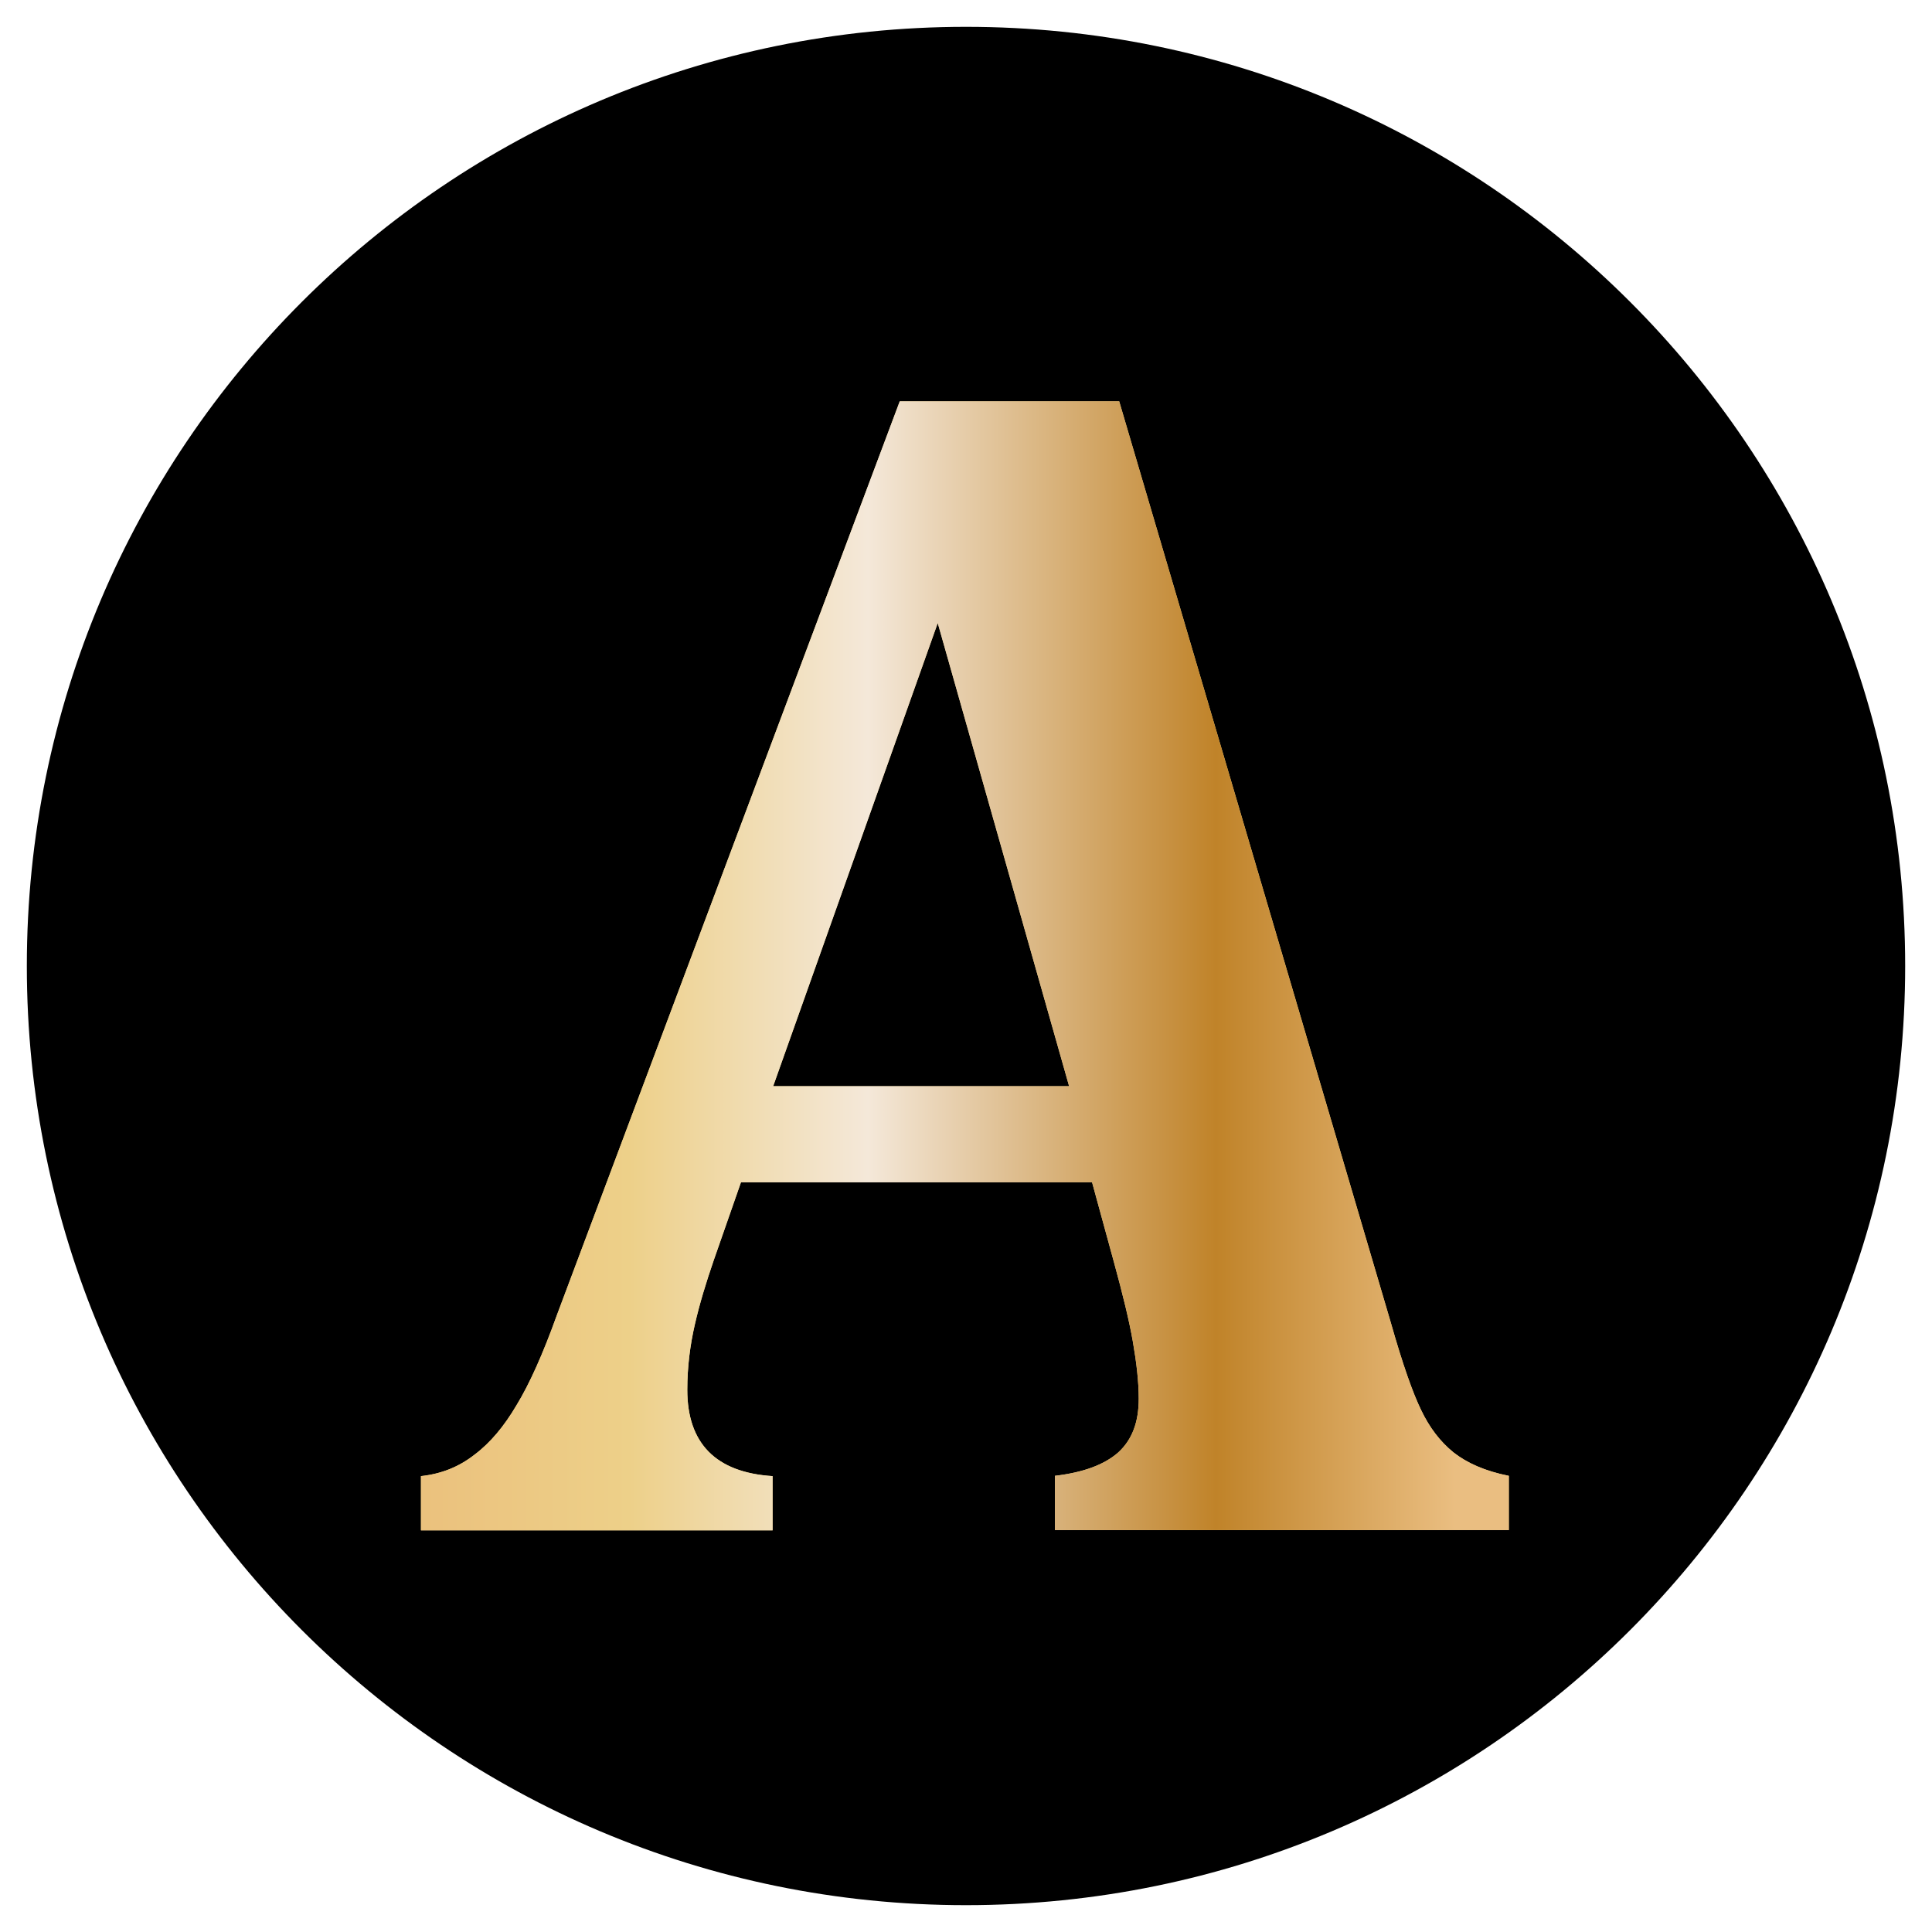
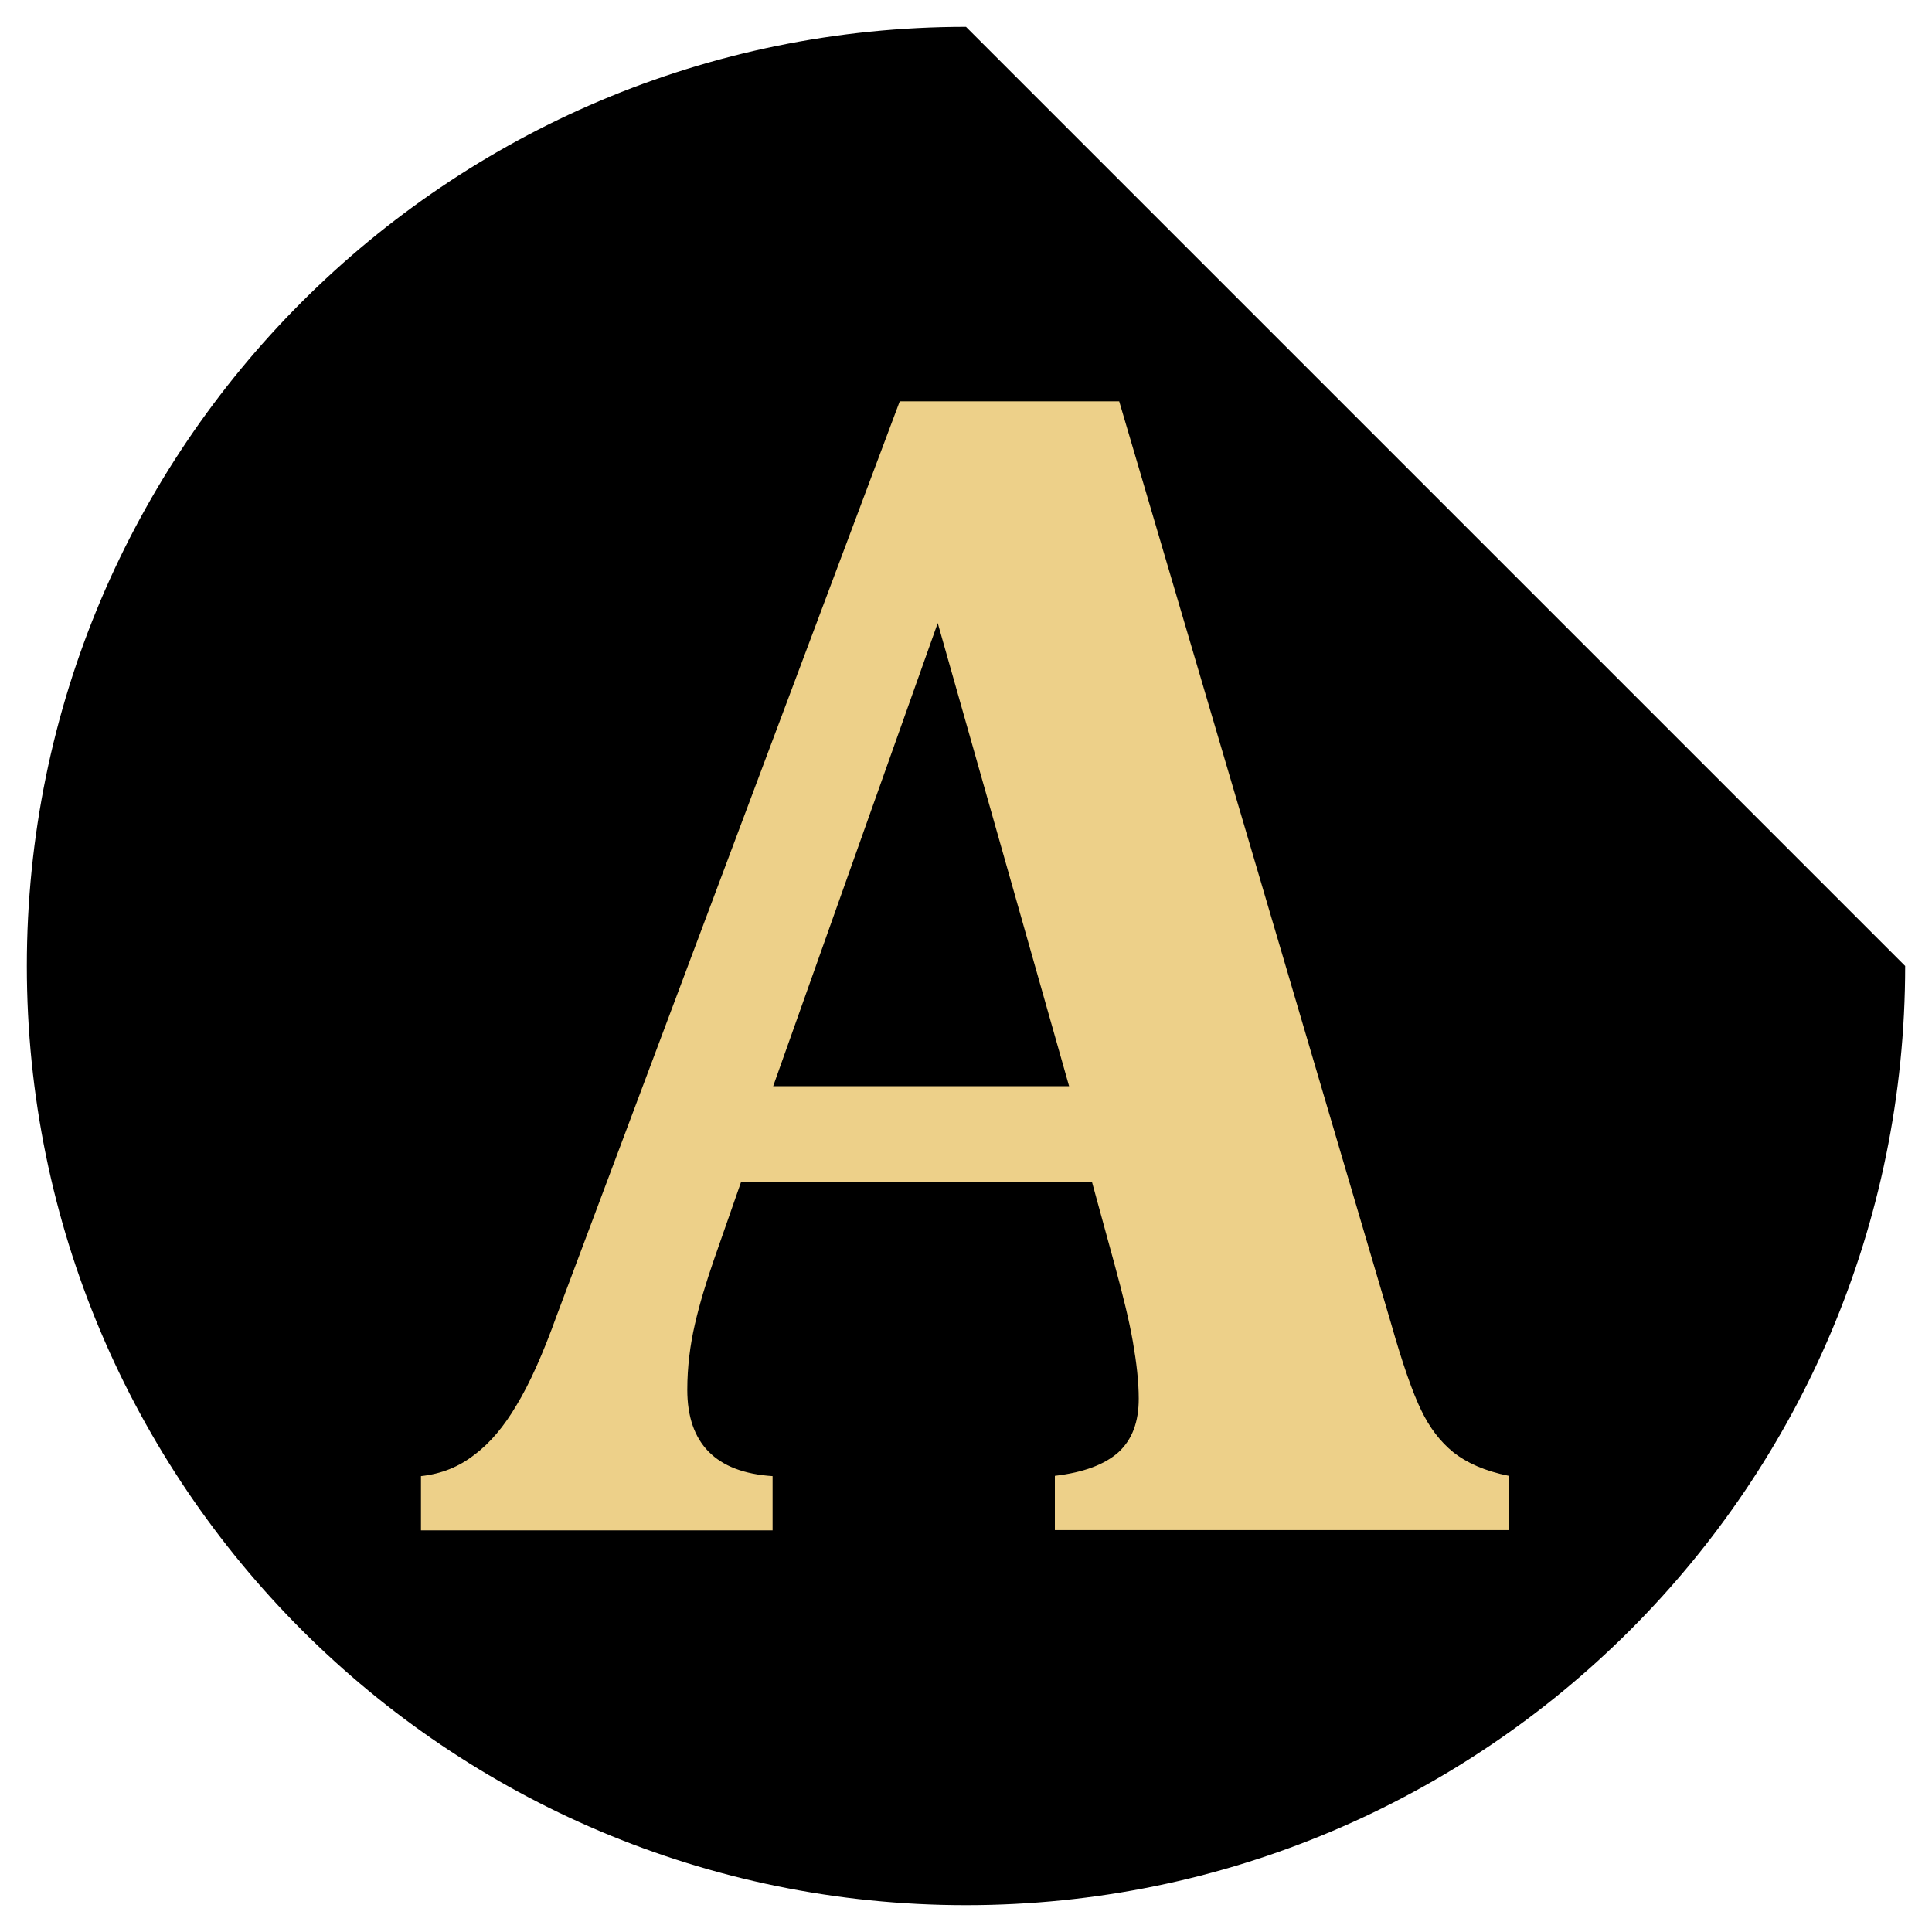
<svg xmlns="http://www.w3.org/2000/svg" width="27pt" height="27pt" viewBox="0 0 27 27" version="1.1">
  <defs>
    <linearGradient id="linear0" gradientUnits="userSpaceOnUse" x1="7.87" y1="18" x2="28.13" y2="18" gradientTransform="matrix(0.75,0,0,0.75,0,0)">
      <stop offset="0" style="stop-color:rgb(92.157%,75.686%,49.02%);stop-opacity:1;" />
      <stop offset="0.19" style="stop-color:rgb(92.941%,81.569%,53.725%);stop-opacity:1;" />
      <stop offset="0.41" style="stop-color:rgb(95.686%,90.98%,85.098%);stop-opacity:1;" />
      <stop offset="0.73" style="stop-color:rgb(75.294%,51.373%,16.078%);stop-opacity:1;" />
      <stop offset="0.95" style="stop-color:rgb(91.765%,74.51%,50.588%);stop-opacity:1;" />
    </linearGradient>
  </defs>
  <g id="surface3">
-     <path style=" stroke:none;fill-rule:nonzero;fill:rgb(0%,0%,0%);fill-opacity:1;" d="M 26.625 13.5 C 26.625 20.75 20.75 26.625 13.5 26.625 C 6.25 26.625 0.375 20.75 0.375 13.5 C 0.375 6.25 6.25 0.375 13.5 0.375 C 20.75 0.375 26.625 6.25 26.625 13.5 " />
+     <path style=" stroke:none;fill-rule:nonzero;fill:rgb(0%,0%,0%);fill-opacity:1;" d="M 26.625 13.5 C 26.625 20.75 20.75 26.625 13.5 26.625 C 6.25 26.625 0.375 20.75 0.375 13.5 C 0.375 6.25 6.25 0.375 13.5 0.375 " />
    <path style=" stroke:none;fill-rule:nonzero;fill:rgb(92.941%,81.569%,53.725%);fill-opacity:1;" d="M 15.27 16.523 L 10.355 16.523 L 9.973 17.617 C 9.867 17.926 9.777 18.219 9.711 18.508 C 9.645 18.793 9.605 19.102 9.605 19.422 C 9.605 20.172 10.004 20.578 10.797 20.629 L 10.797 21.387 L 5.883 21.387 L 5.883 20.629 C 6.168 20.598 6.414 20.5 6.633 20.328 C 6.852 20.164 7.047 19.93 7.219 19.637 C 7.398 19.344 7.586 18.926 7.781 18.383 L 12.574 5.609 L 15.641 5.609 L 19.438 18.488 C 19.602 19.066 19.746 19.473 19.863 19.711 C 19.977 19.949 20.125 20.145 20.312 20.297 C 20.5 20.445 20.754 20.559 21.086 20.625 L 21.086 21.383 L 14.742 21.383 L 14.742 20.625 C 15.141 20.578 15.434 20.469 15.629 20.297 C 15.824 20.117 15.914 19.871 15.914 19.547 C 15.914 19.309 15.883 19.043 15.832 18.75 C 15.781 18.457 15.691 18.09 15.57 17.648 L 15.262 16.523 Z M 10.801 15.18 L 14.941 15.18 L 13.105 8.707 L 10.805 15.18 Z M 10.801 15.18 " />
-     <path style=" stroke:none;fill-rule:nonzero;fill:url(#linear0);" d="M 15.27 16.523 L 10.355 16.523 L 9.973 17.617 C 9.867 17.926 9.777 18.219 9.711 18.508 C 9.645 18.793 9.605 19.102 9.605 19.422 C 9.605 20.172 10.004 20.578 10.797 20.629 L 10.797 21.387 L 5.883 21.387 L 5.883 20.629 C 6.168 20.598 6.414 20.5 6.633 20.328 C 6.852 20.164 7.047 19.93 7.219 19.637 C 7.398 19.344 7.586 18.926 7.781 18.383 L 12.574 5.609 L 15.641 5.609 L 19.438 18.488 C 19.602 19.066 19.746 19.473 19.863 19.711 C 19.977 19.949 20.125 20.145 20.312 20.297 C 20.5 20.445 20.754 20.559 21.086 20.625 L 21.086 21.383 L 14.742 21.383 L 14.742 20.625 C 15.141 20.578 15.434 20.469 15.629 20.297 C 15.824 20.117 15.914 19.871 15.914 19.547 C 15.914 19.309 15.883 19.043 15.832 18.75 C 15.781 18.457 15.691 18.09 15.57 17.648 L 15.262 16.523 Z M 10.801 15.18 L 14.941 15.18 L 13.105 8.707 L 10.805 15.18 Z M 10.801 15.18 " />
  </g>
</svg>